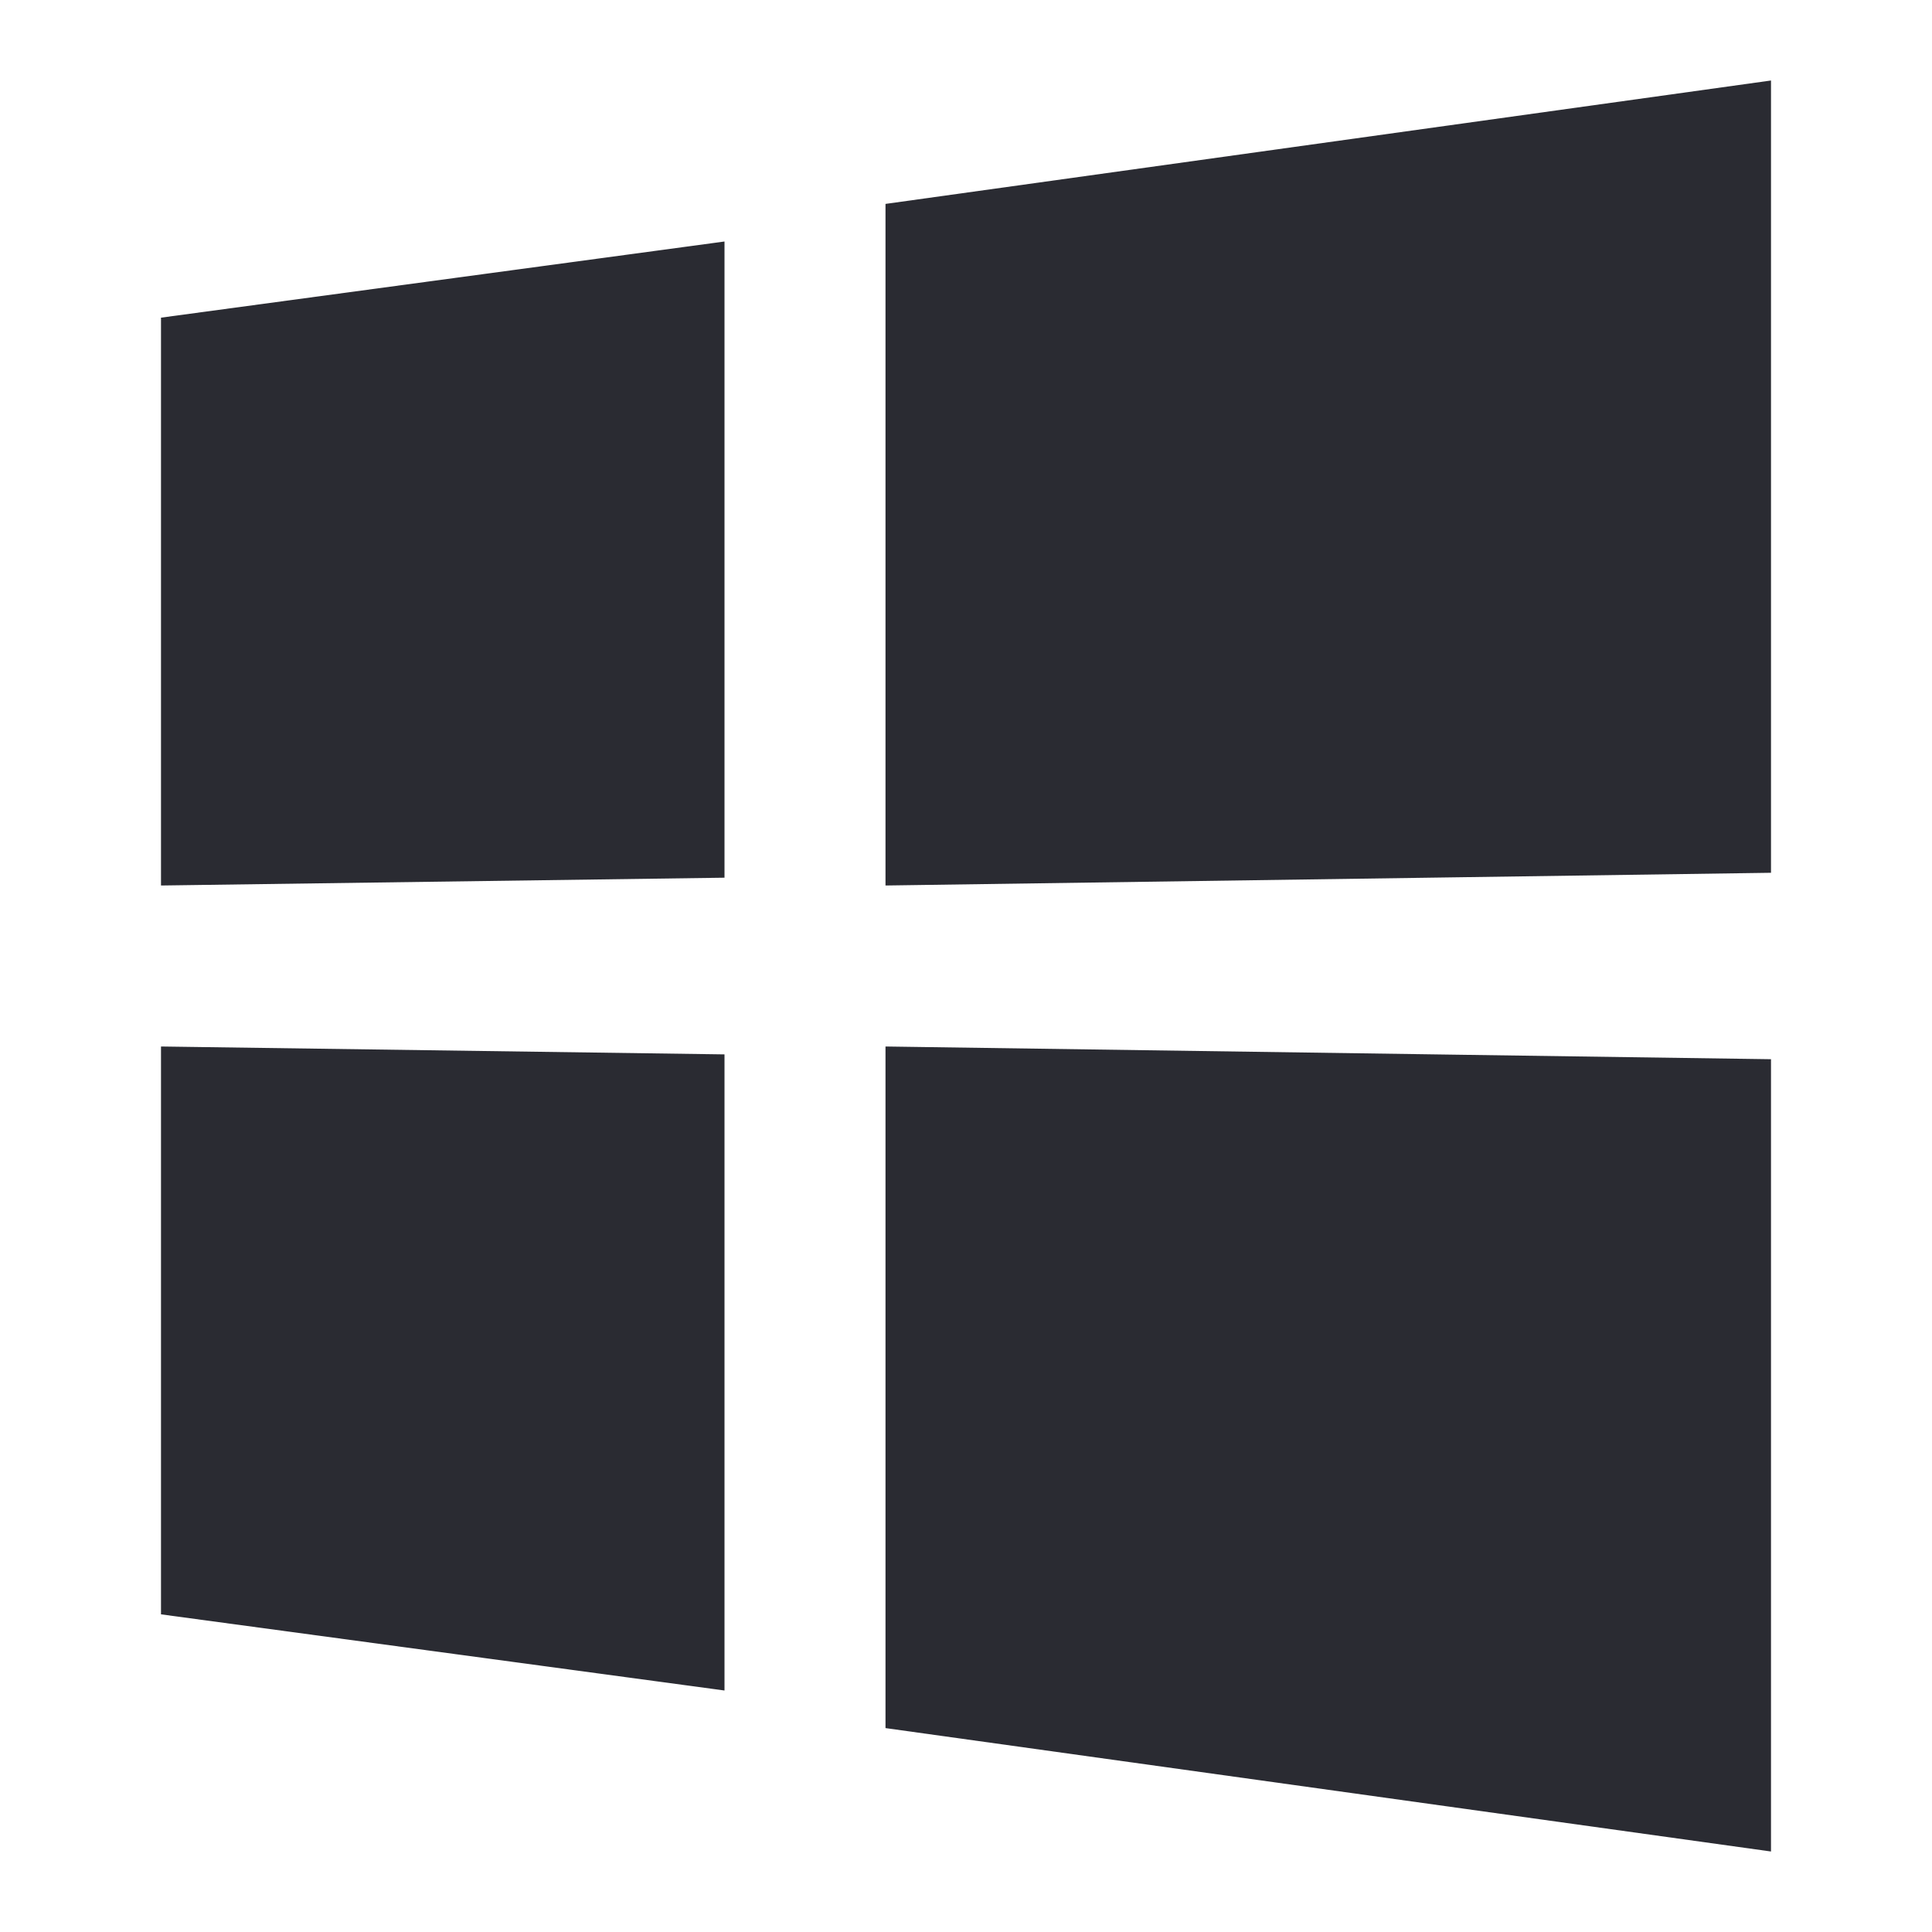
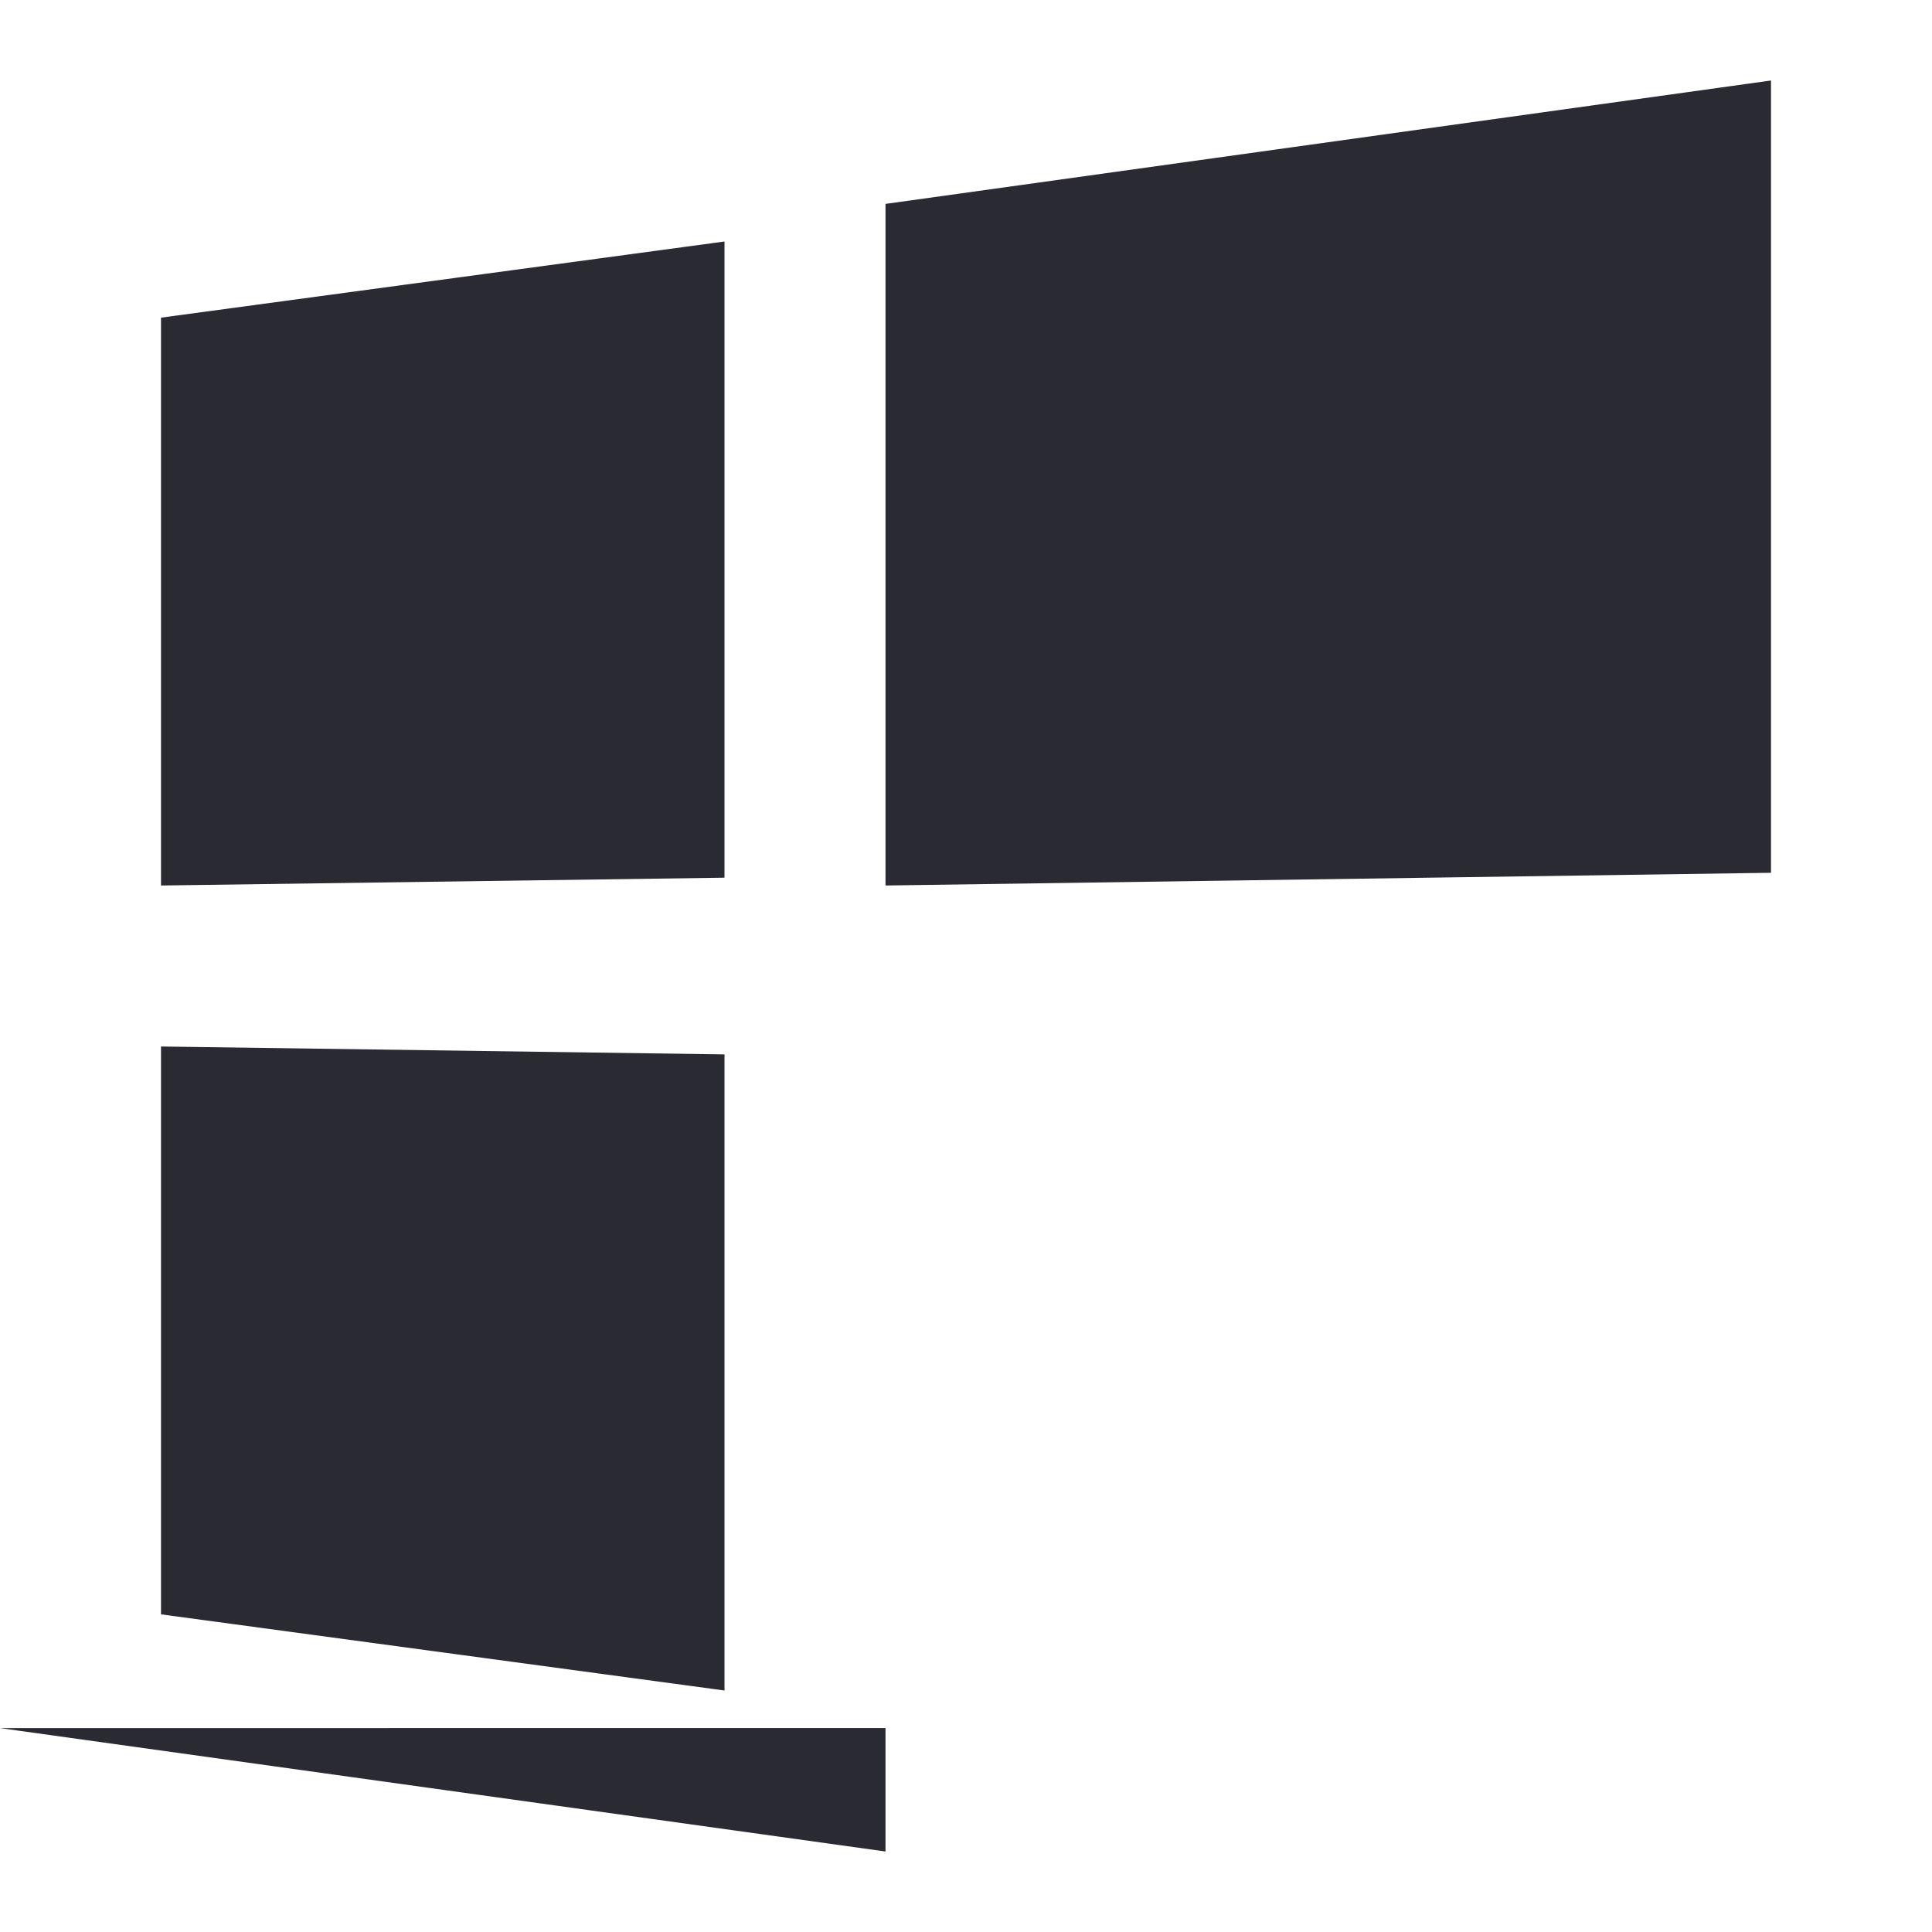
<svg xmlns="http://www.w3.org/2000/svg" width="24" height="24" viewBox="0 0 24 24" id="" class="Graphic-SVG SVG SVG--inline d-inline-block js-Graphic-SVG--no-responsive text-primary lazyloaded" preserveAspectRatio="xMidYMid meet">
-   <path d="M22 1v9.842L11 11V2.533L22 1zM2 3.946L9 3v7.903L2 11V3.946zm9 17.52V13l11 .158V23l-11-1.533zm-9-1.412V13l7 .098V21l-7-.946z" fill="#2a2b32" fill-rule="evenodd" />
+   <path d="M22 1v9.842L11 11V2.533L22 1zM2 3.946L9 3v7.903L2 11V3.946zm9 17.52V13V23l-11-1.533zm-9-1.412V13l7 .098V21l-7-.946z" fill="#2a2b32" fill-rule="evenodd" />
</svg>